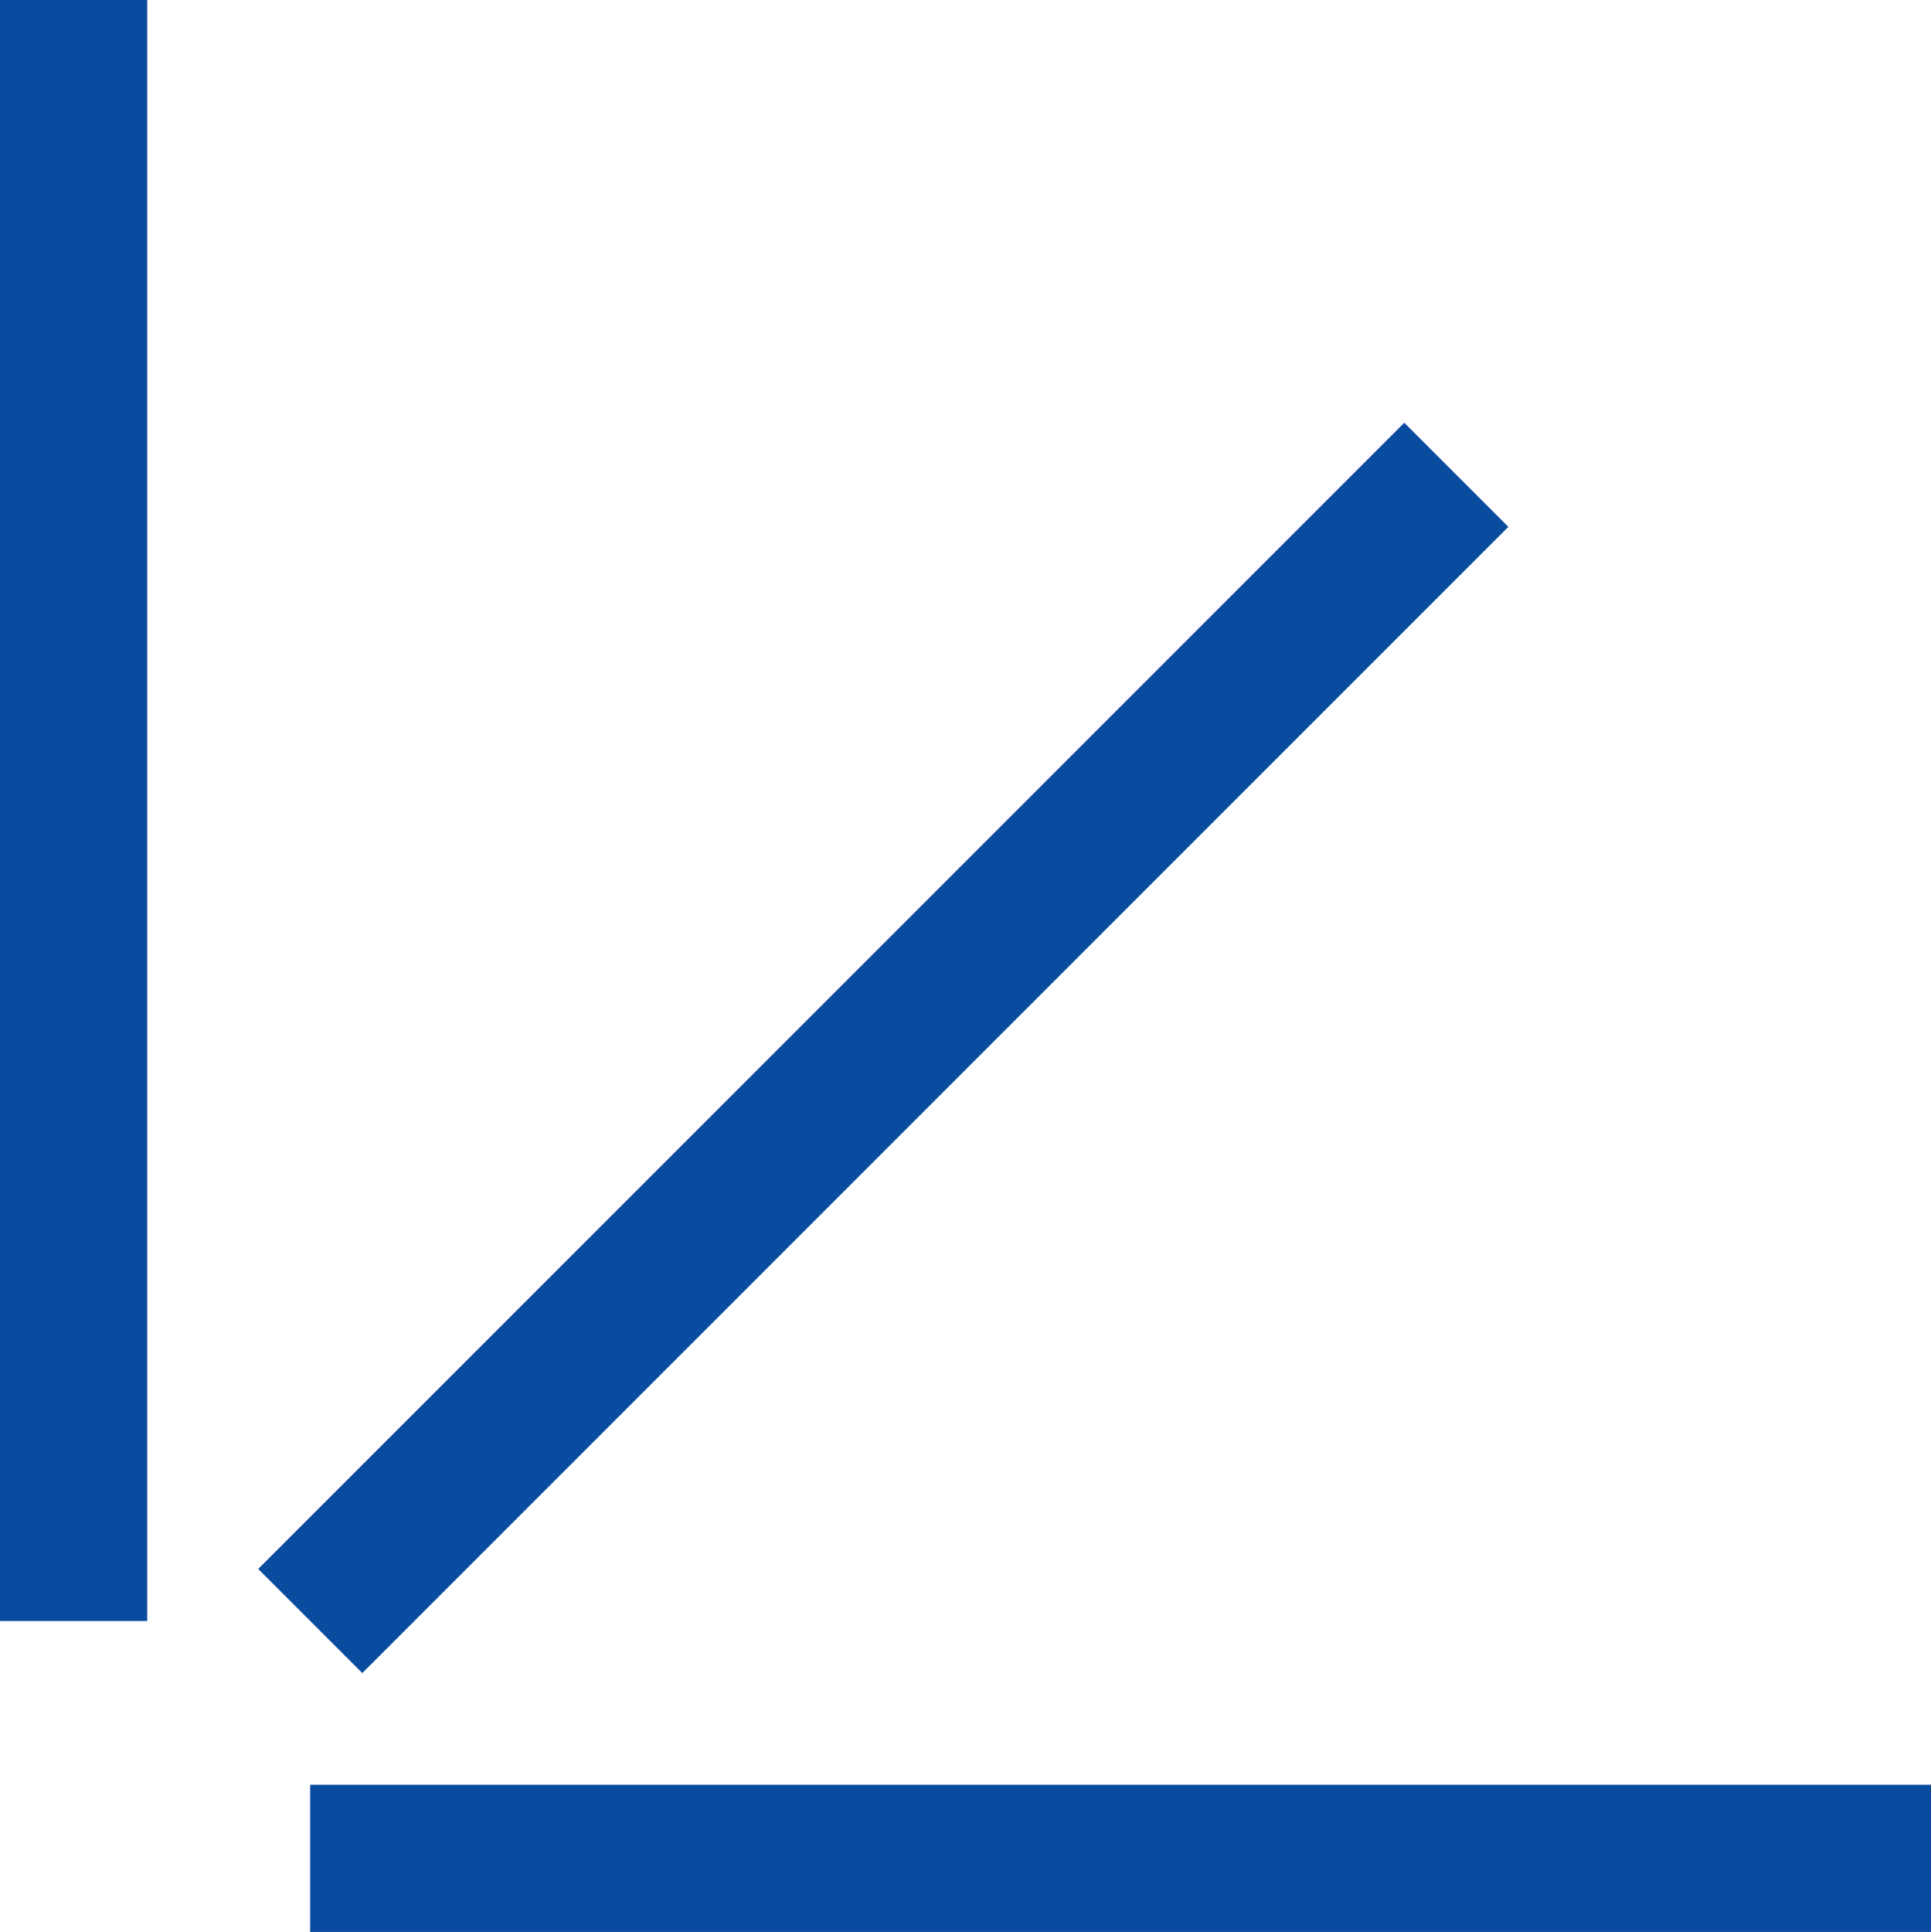
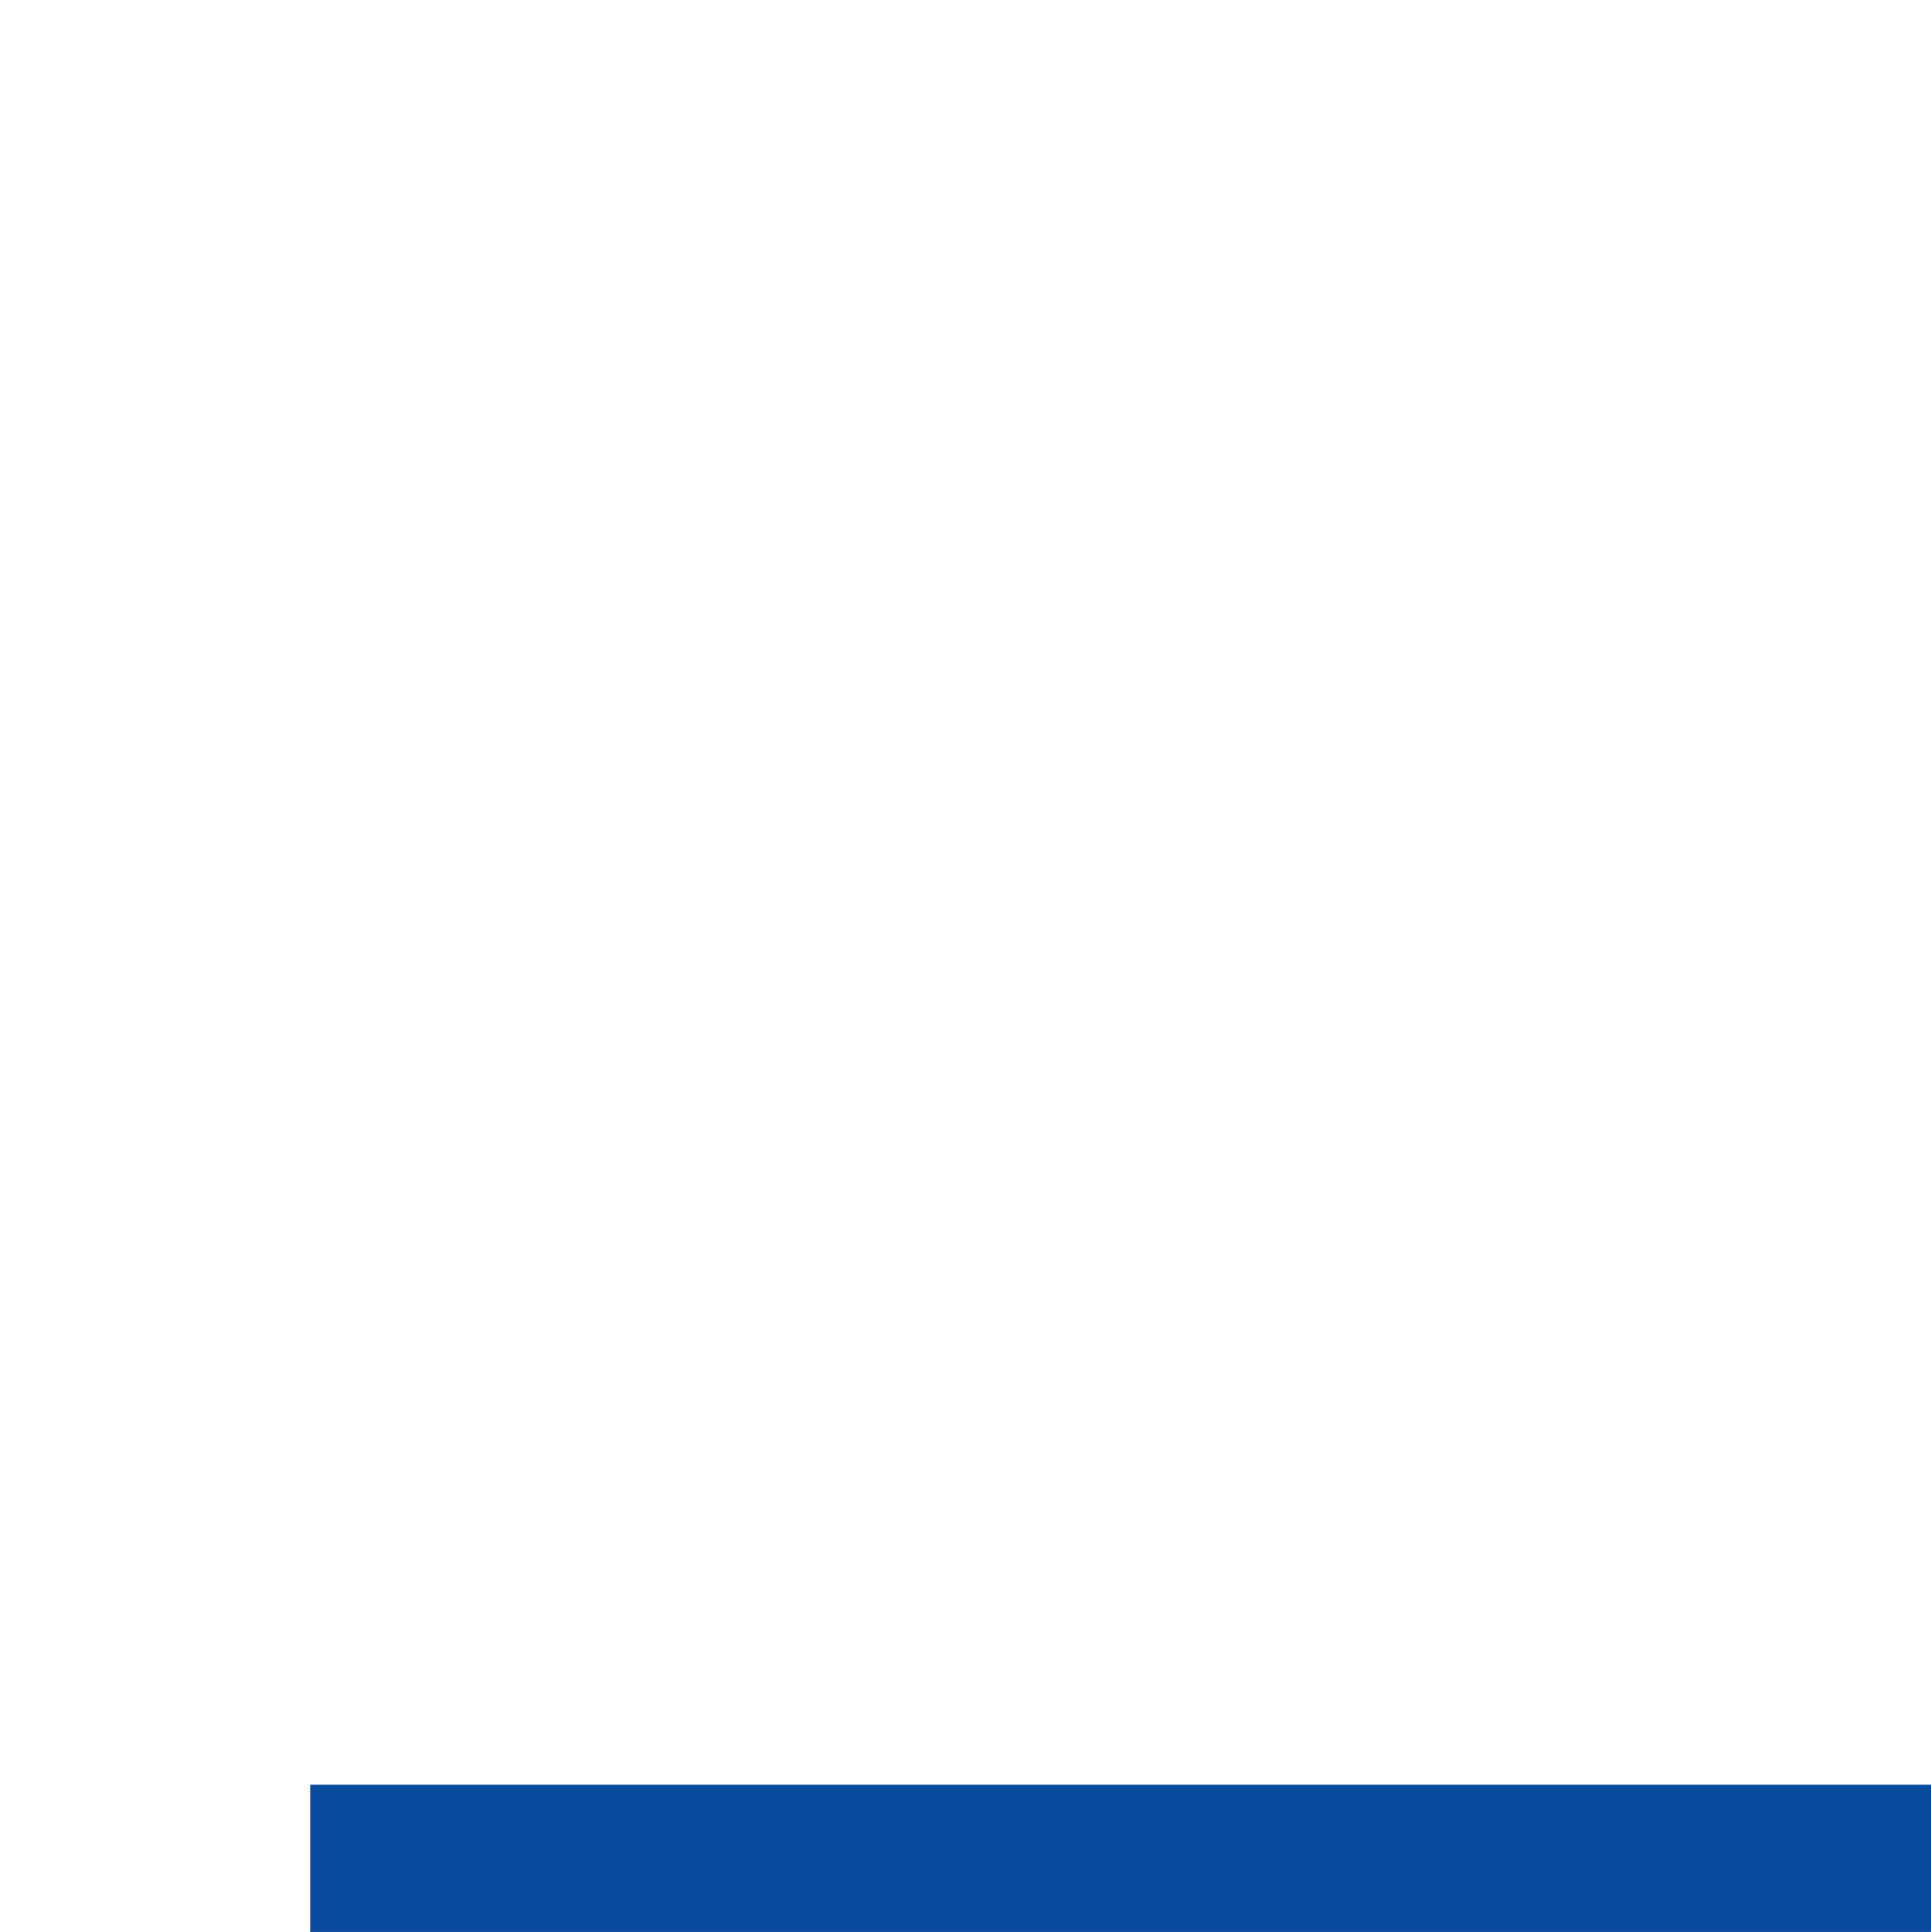
<svg xmlns="http://www.w3.org/2000/svg" width="26.235" height="26.245" viewBox="0 0 26.235 26.245">
  <g id="Group_5395" data-name="Group 5395" transform="translate(1)">
-     <path id="Path_3737" data-name="Path 3737" d="M-2213.826,3073.809v22.021" transform="translate(2213.826 -3073.809)" fill="none" stroke="#094b9e" stroke-width="2" />
    <path id="Path_3739" data-name="Path 3739" d="M0,22.021V0" transform="translate(3.214 25.245) rotate(-90)" fill="none" stroke="#094b9e" stroke-width="2" />
-     <path id="Path_3738" data-name="Path 3738" d="M0,22.021V0" transform="translate(3.215 22.021) rotate(-135)" fill="none" stroke="#094b9e" stroke-width="2" />
  </g>
</svg>